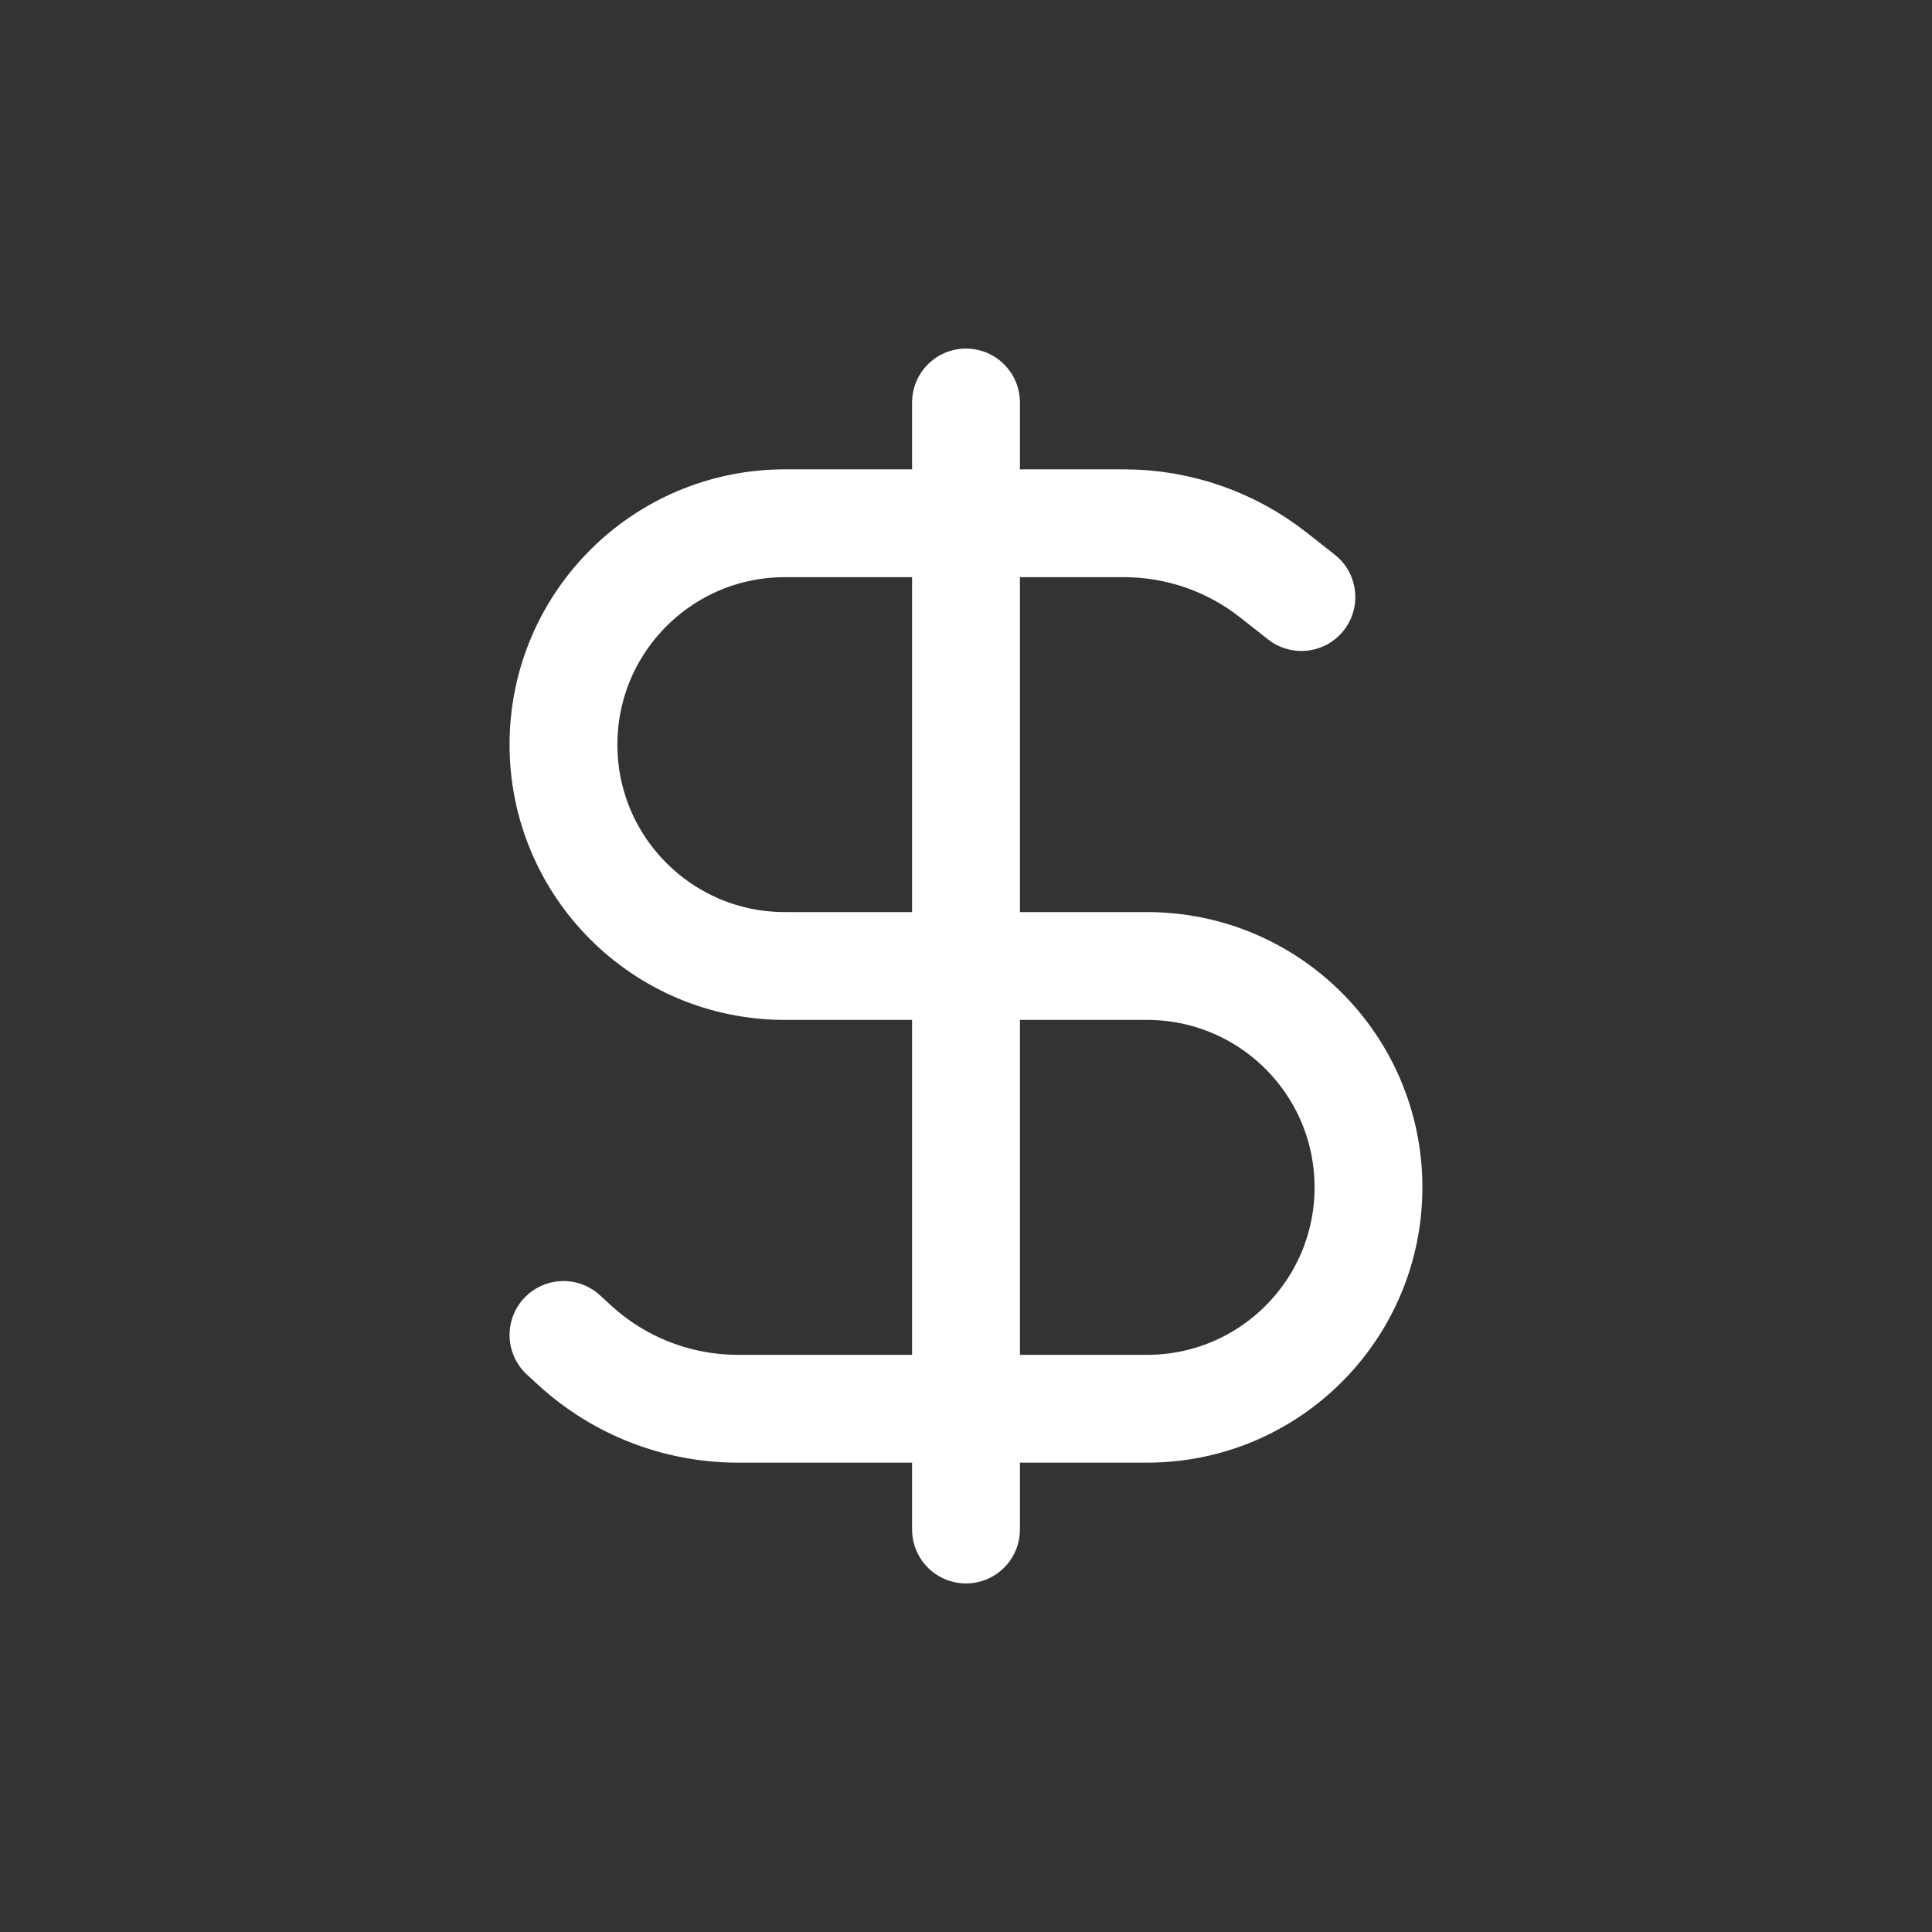
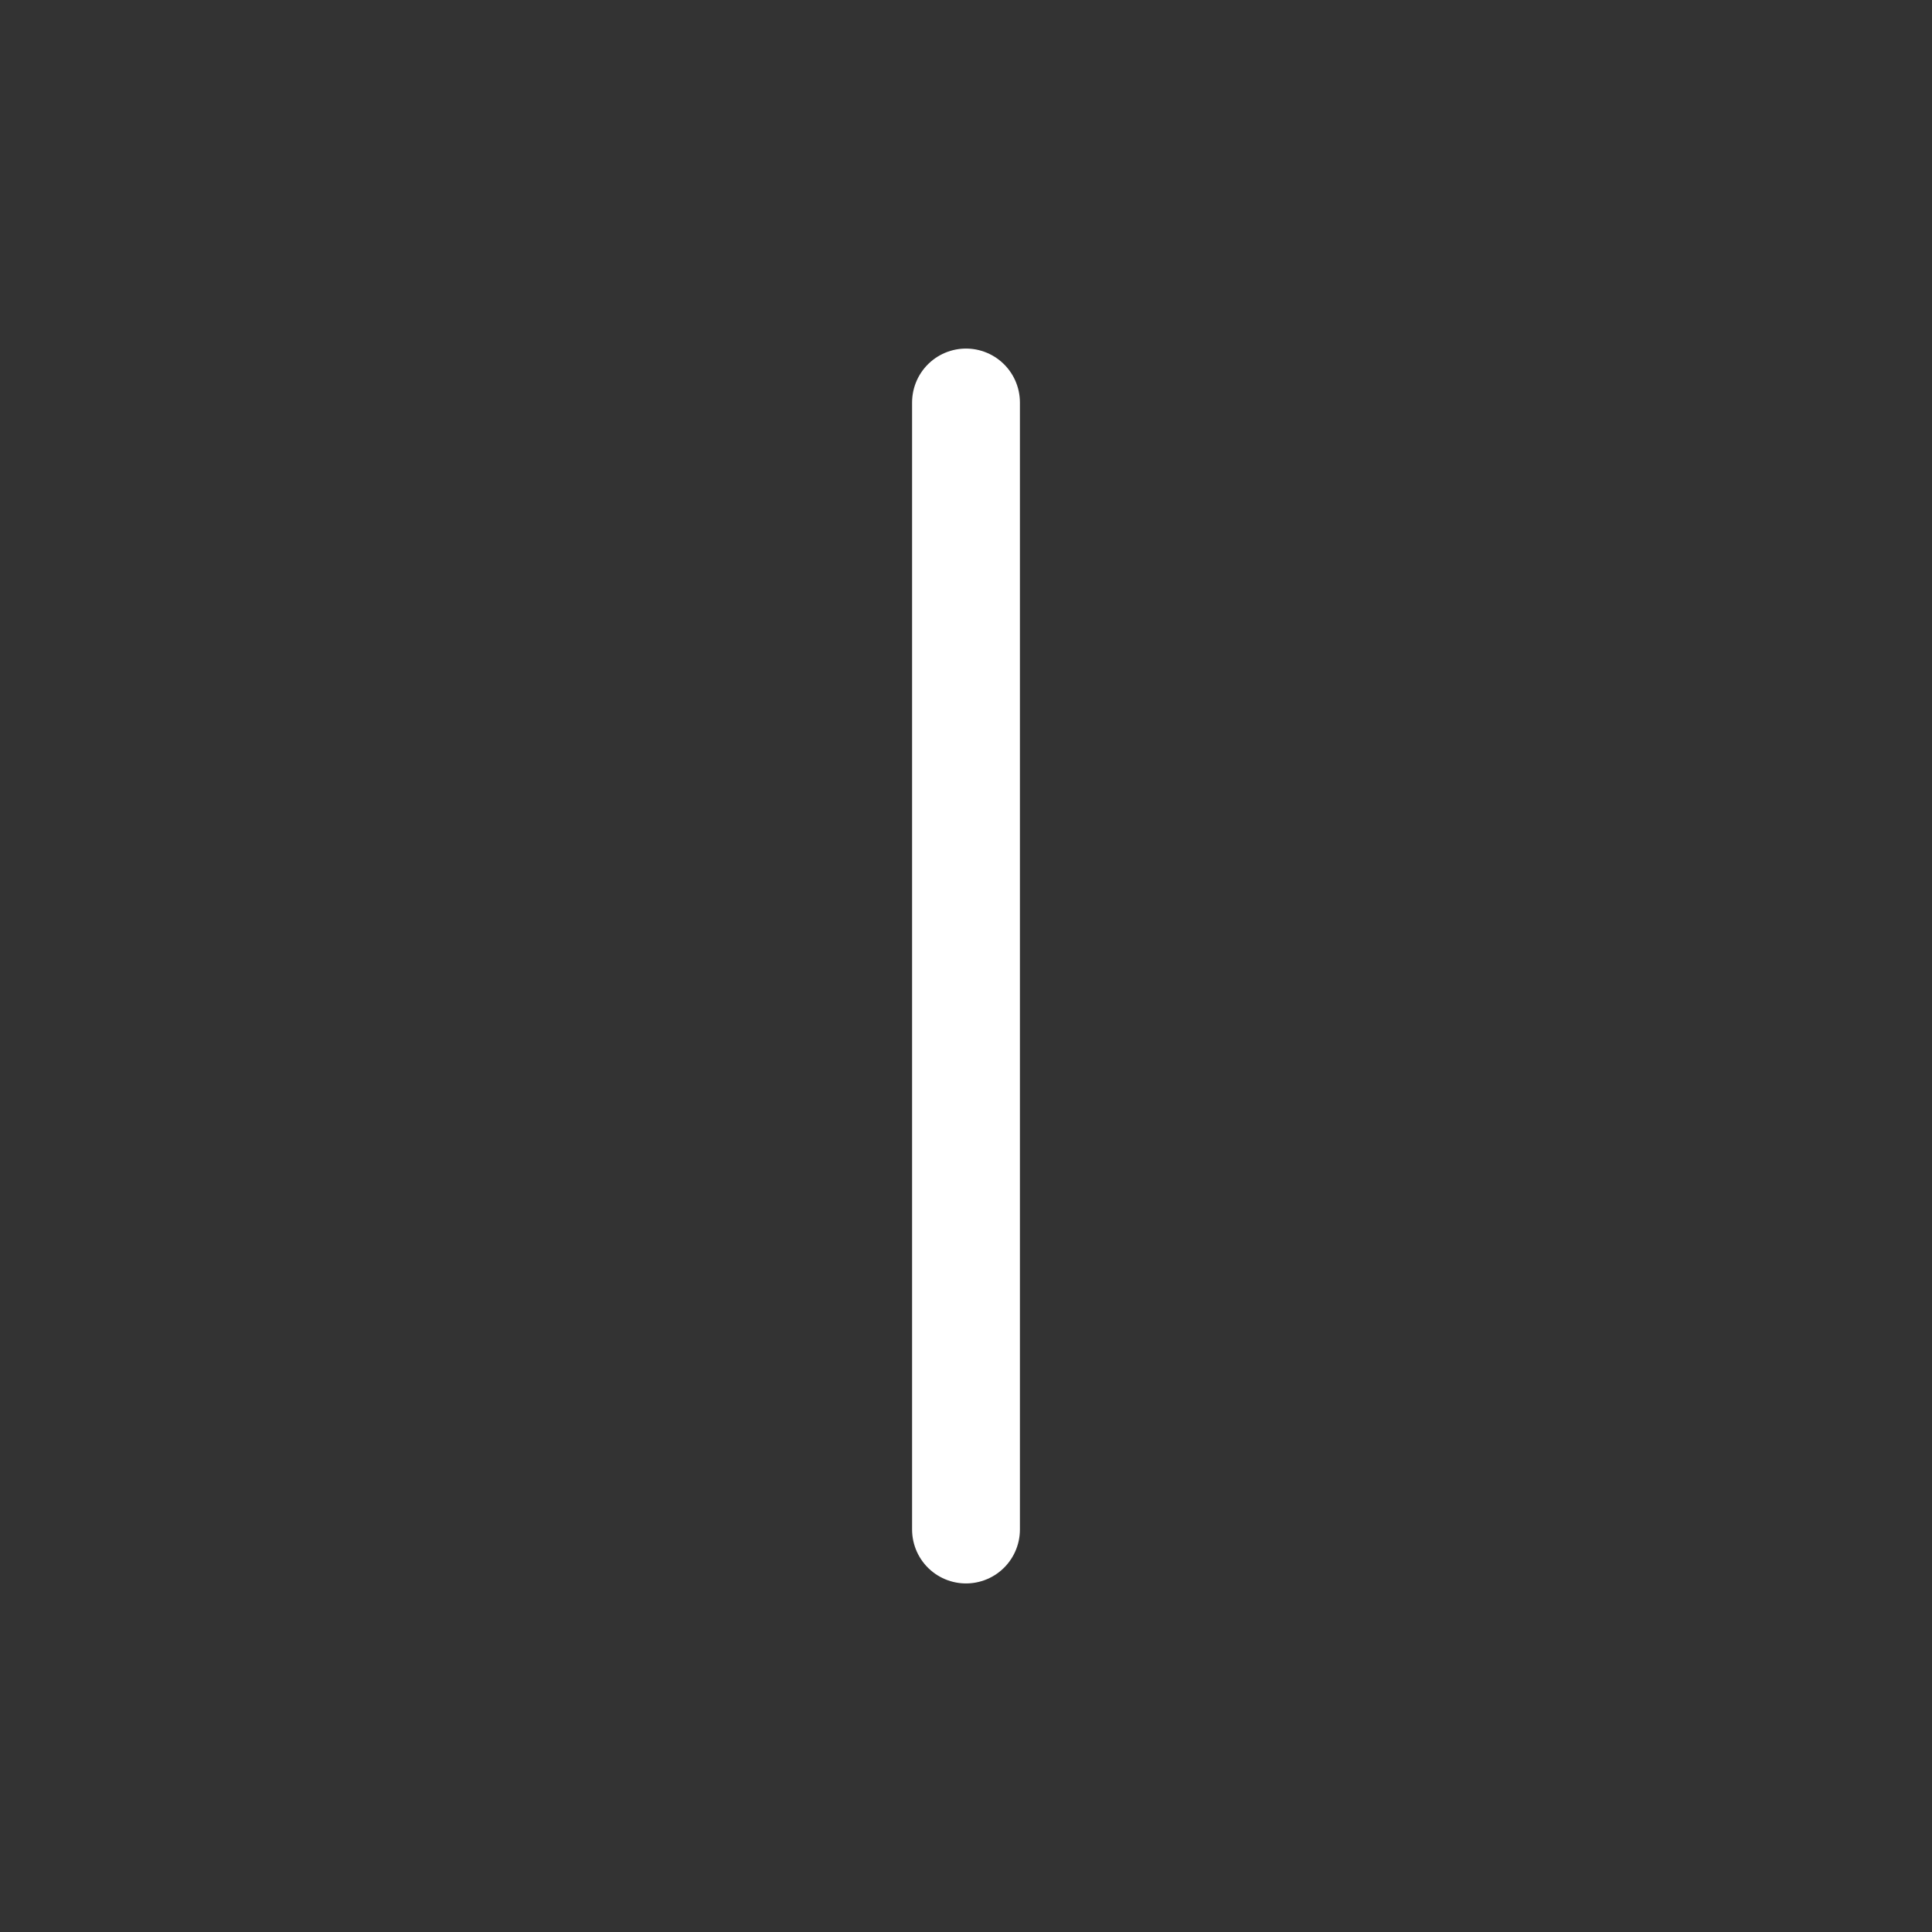
<svg xmlns="http://www.w3.org/2000/svg" width="43" height="43" viewBox="0 0 43 43" fill="none">
  <rect x="0" y="0" width="43" height="43" fill="#333333" stroke="none" />
-   <path d="M28.965 13.288L28.337 12.794C27.39 12.05 26.22 11.646 25.016 11.646H17.469C14.747 11.646 12.541 13.852 12.541 16.573C12.541 19.294 14.747 21.5 17.469 21.5H25.531C28.252 21.5 30.458 23.706 30.458 26.427C30.458 29.148 28.252 31.354 25.531 31.354H16.424C15.079 31.354 13.783 30.85 12.792 29.942L12.541 29.712" stroke="white" stroke-width="2.4" stroke-linecap="round" stroke-linejoin="round" />
  <path d="M21.5 34.042V8.958" stroke="white" stroke-width="2.4" stroke-linecap="round" stroke-linejoin="round" />
</svg>